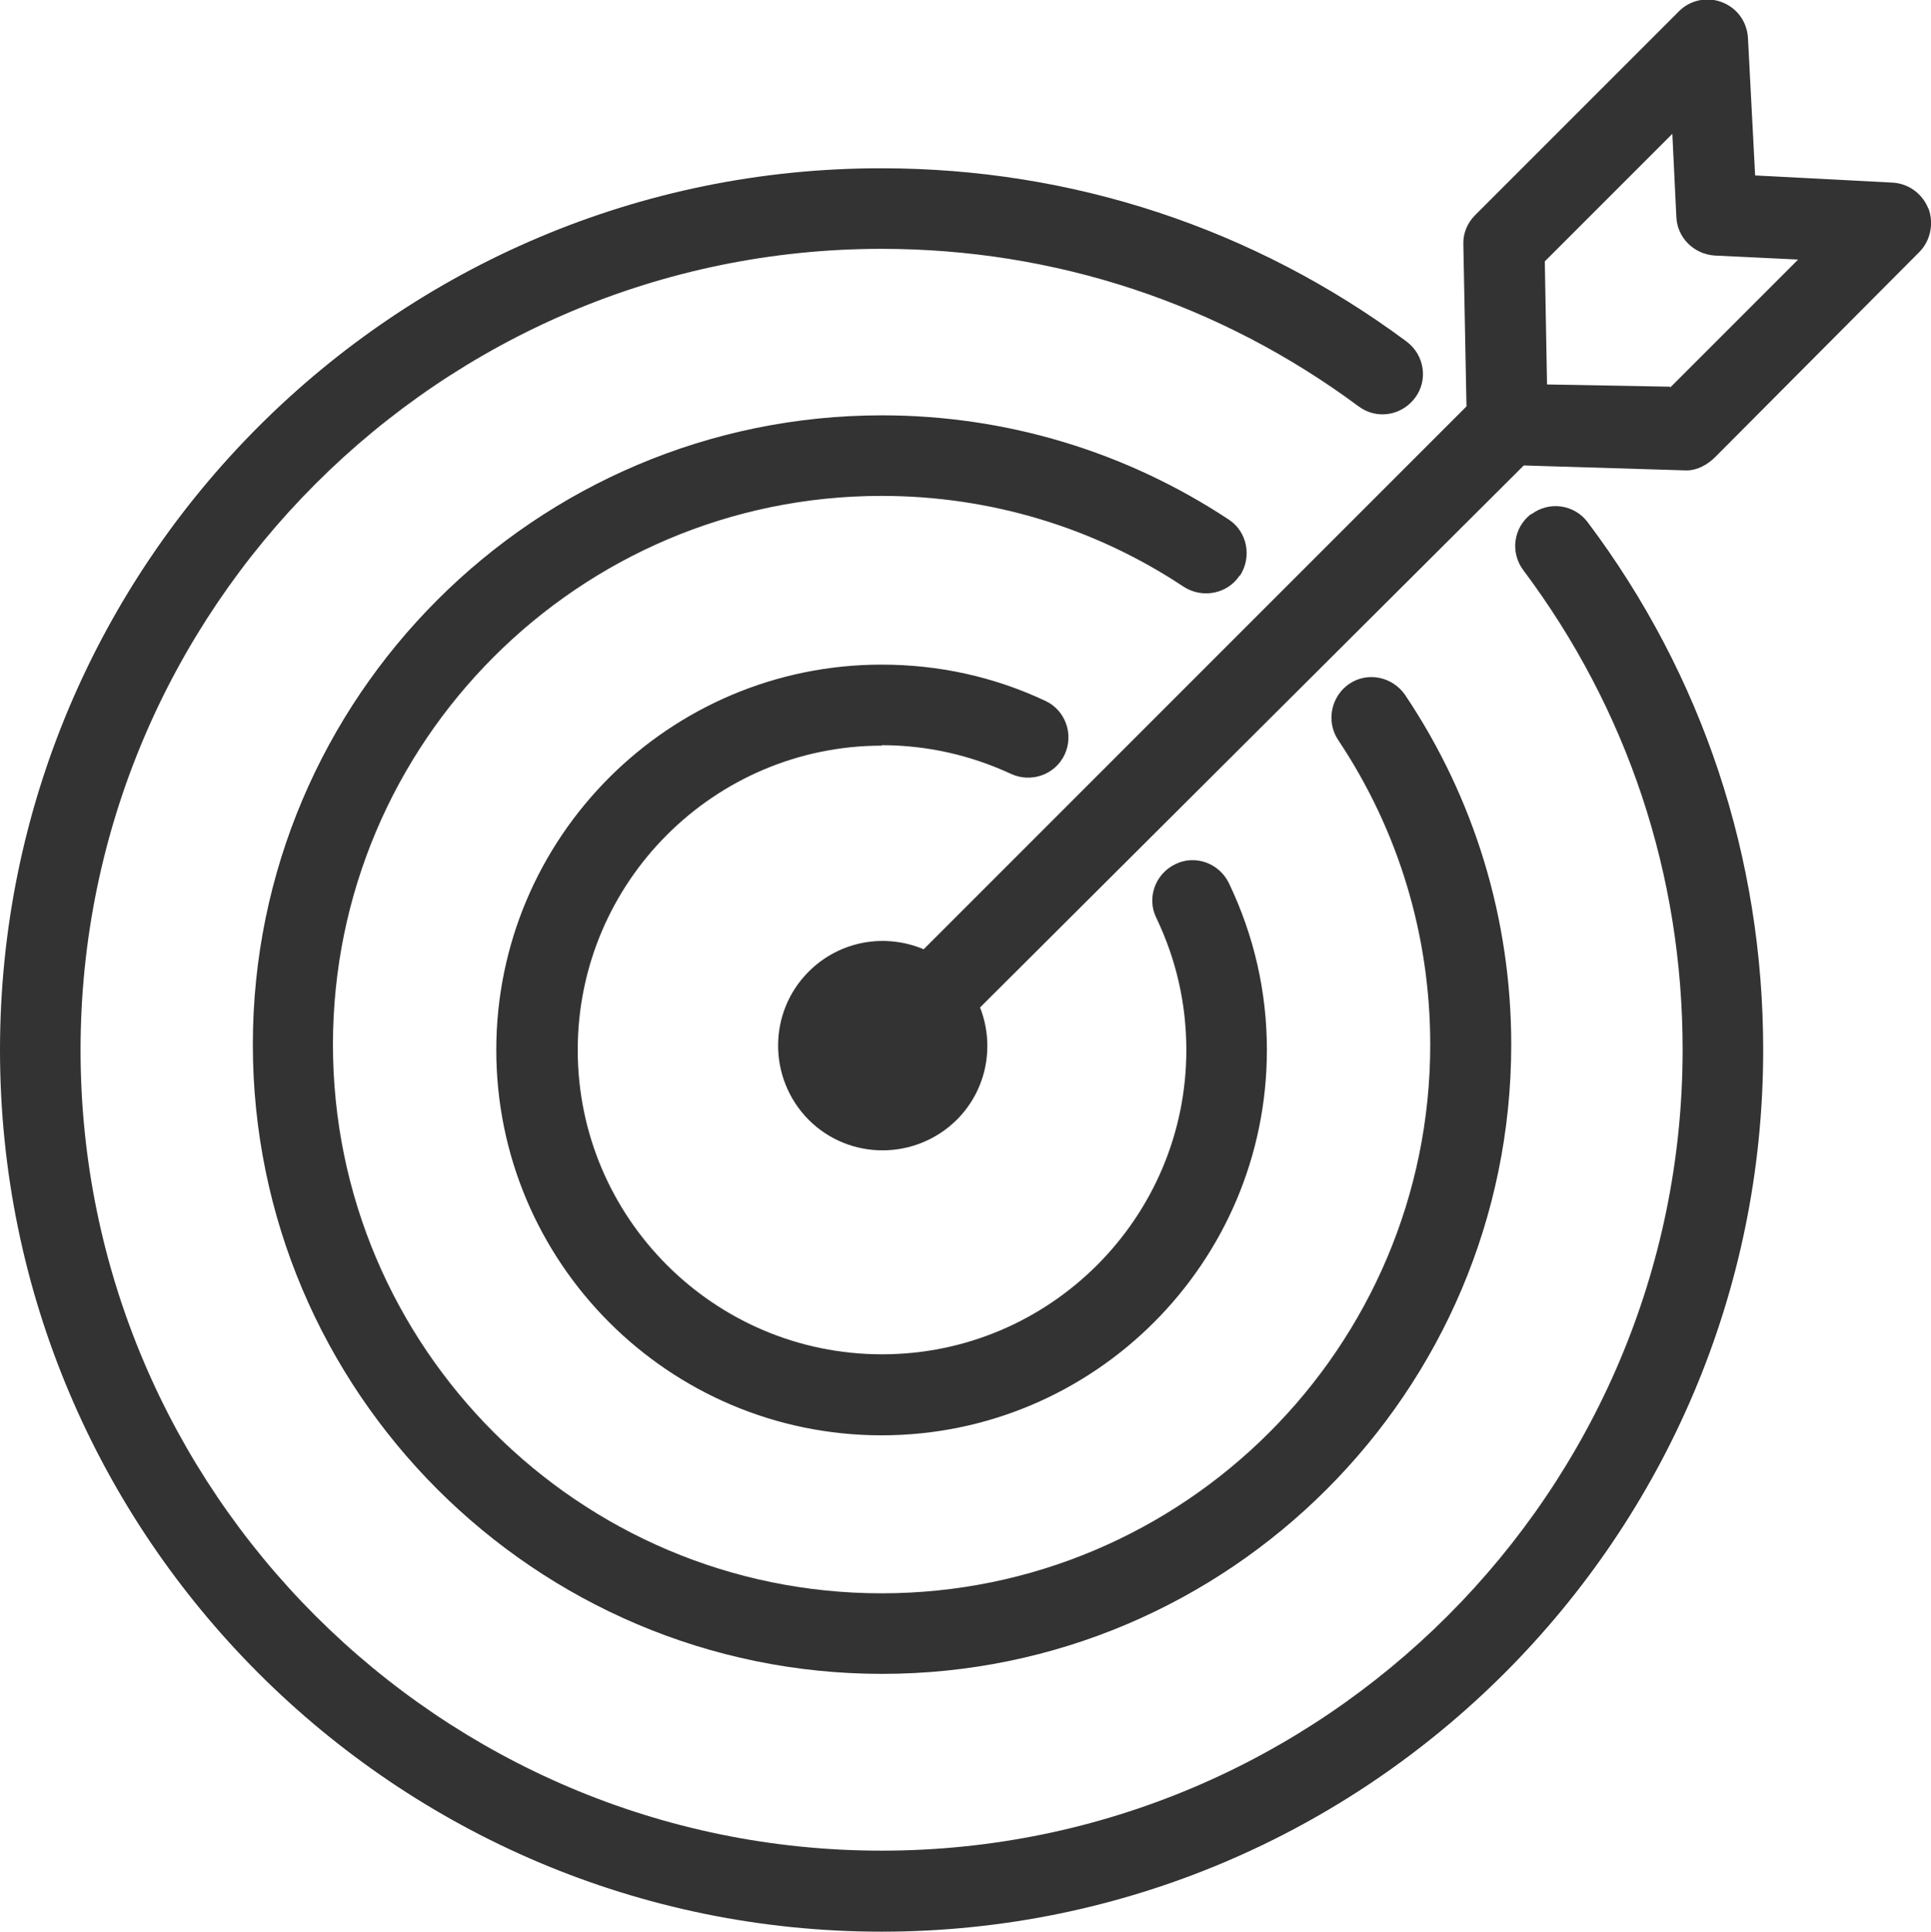
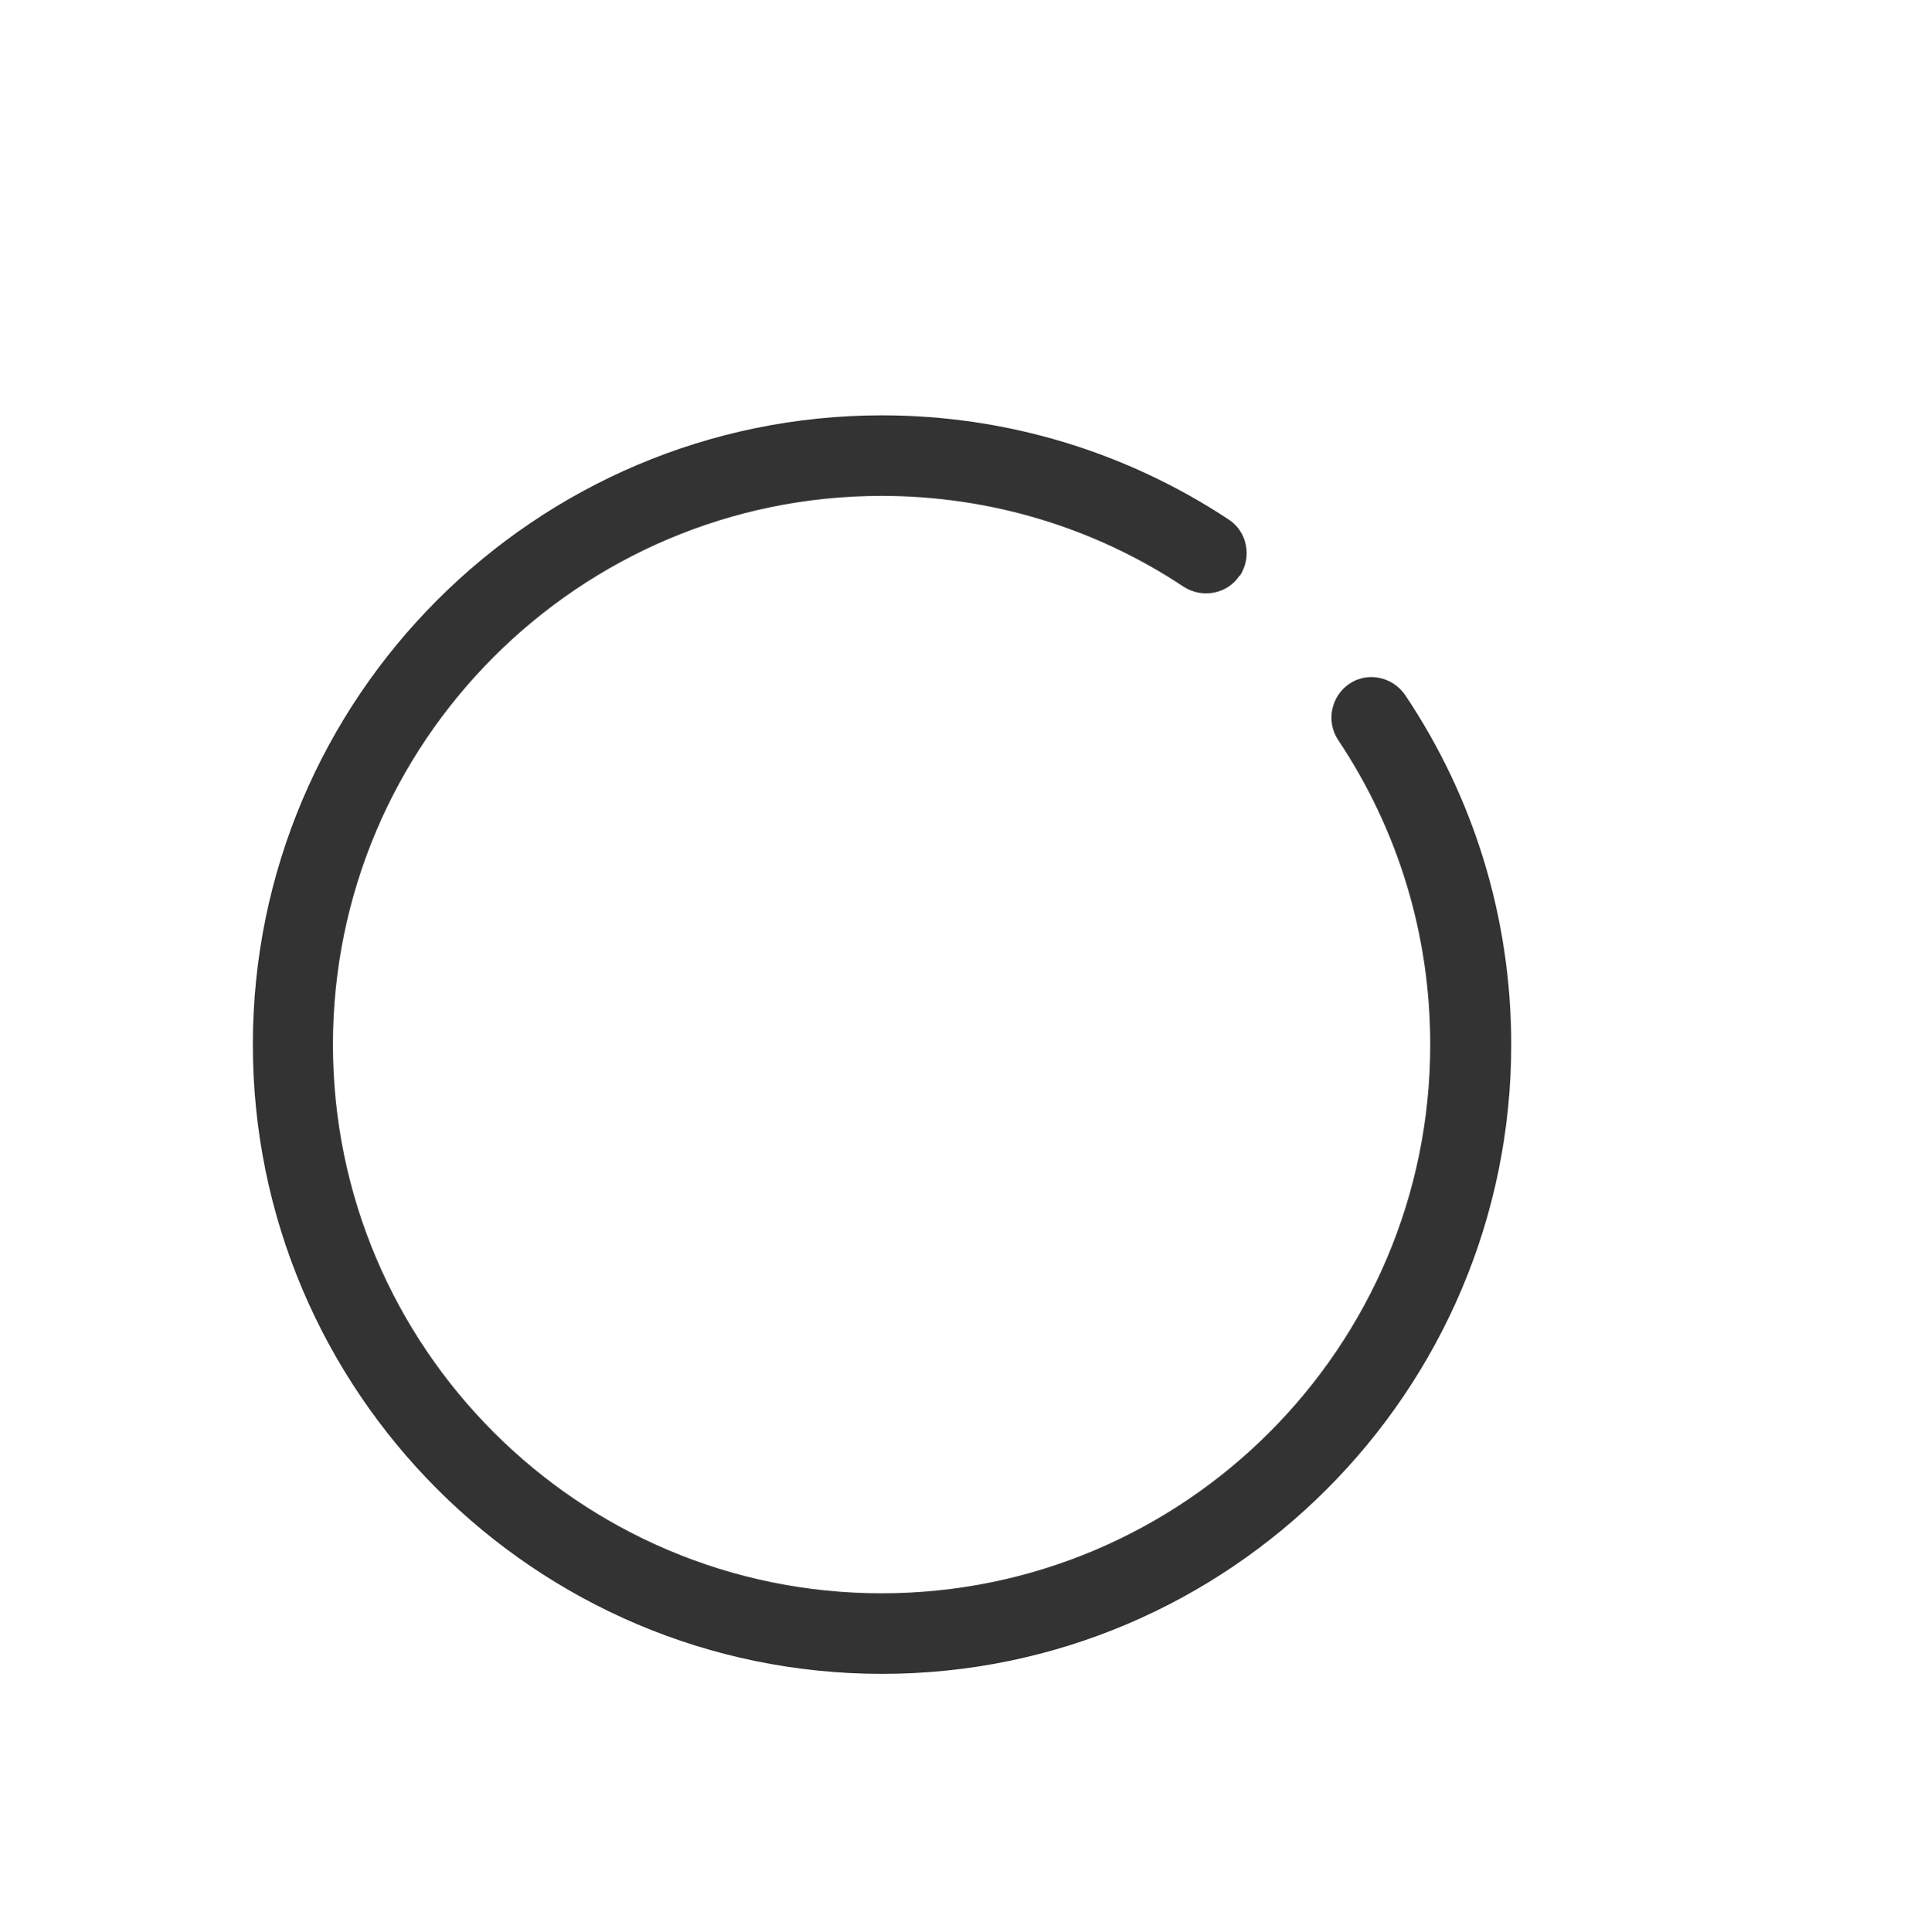
<svg xmlns="http://www.w3.org/2000/svg" id="Layer_2" data-name="Layer 2" viewBox="0 0 43.15 43.16">
  <defs>
    <style>
      .cls-1 {
        fill: #333;
      }
    </style>
  </defs>
  <g id="Layer_1-2" data-name="Layer 1">
    <g>
-       <path class="cls-1" d="M34.22,11.48c-.4,.3-.48,.86-.18,1.26,2.33,3.11,3.56,6.81,3.56,10.71,0,9.87-8.03,17.9-17.9,17.9S1.8,33.32,1.8,23.46,9.83,5.56,19.7,5.56c3.87,0,7.56,1.22,10.66,3.52,.4,.3,.96,.21,1.26-.19,.3-.4,.21-.96-.19-1.26-3.41-2.53-7.47-3.87-11.73-3.87C8.84,3.75,0,12.59,0,23.46s8.84,19.7,19.7,19.7,19.7-8.84,19.7-19.7c0-4.29-1.35-8.37-3.92-11.79-.3-.4-.86-.48-1.26-.18Z" />
      <path class="cls-1" d="M27.71,12.86c.27-.42,.16-.98-.25-1.25-2.3-1.52-4.98-2.33-7.75-2.33-7.75,0-14.06,6.31-14.06,14.06s6.31,14.06,14.06,14.06,14.06-6.31,14.06-14.06c0-2.8-.82-5.5-2.37-7.81-.28-.41-.84-.53-1.25-.25-.41,.28-.52,.84-.25,1.25,1.35,2.02,2.06,4.37,2.06,6.81,0,6.76-5.5,12.26-12.26,12.26s-12.26-5.5-12.26-12.26,5.5-12.26,12.26-12.26c2.41,0,4.75,.7,6.75,2.03,.42,.27,.98,.16,1.25-.25Z" />
-       <path class="cls-1" d="M19.7,16.65c1.01,0,1.98,.22,2.89,.64,.45,.21,.99,.02,1.2-.43,.21-.45,.02-.99-.43-1.2-1.15-.54-2.38-.81-3.66-.81-4.75,0-8.61,3.86-8.61,8.61s3.86,8.61,8.61,8.61,8.61-3.86,8.61-8.61c0-1.31-.29-2.56-.85-3.73-.22-.45-.76-.64-1.2-.42-.45,.22-.64,.76-.42,1.2,.44,.92,.67,1.91,.67,2.95,0,3.75-3.05,6.8-6.8,6.8s-6.8-3.05-6.8-6.8,3.05-6.8,6.8-6.8Z" />
-       <path class="cls-1" d="M43.09,4.66c-.13-.33-.44-.56-.8-.58l-3.07-.16-.16-3.07c-.02-.36-.24-.67-.58-.8-.33-.13-.71-.05-.96,.2l-4.56,4.56c-.17,.17-.27,.41-.26,.65l.07,3.62-12.13,12.13c-.85-.36-1.87-.2-2.57,.5-.91,.91-.91,2.39,0,3.31,.91,.91,2.39,.91,3.31,0,.68-.68,.85-1.67,.52-2.51l12.15-12.11,3.62,.11h.02c.24,0,.47-.13,.64-.3l4.56-4.58c.25-.25,.33-.65,.2-.98Zm-5.77,3.98l-2.75-.05-.05-2.75,2.85-2.85,.09,1.86c.02,.46,.39,.83,.86,.86l1.86,.09-2.86,2.86Z" />
    </g>
  </g>
</svg>